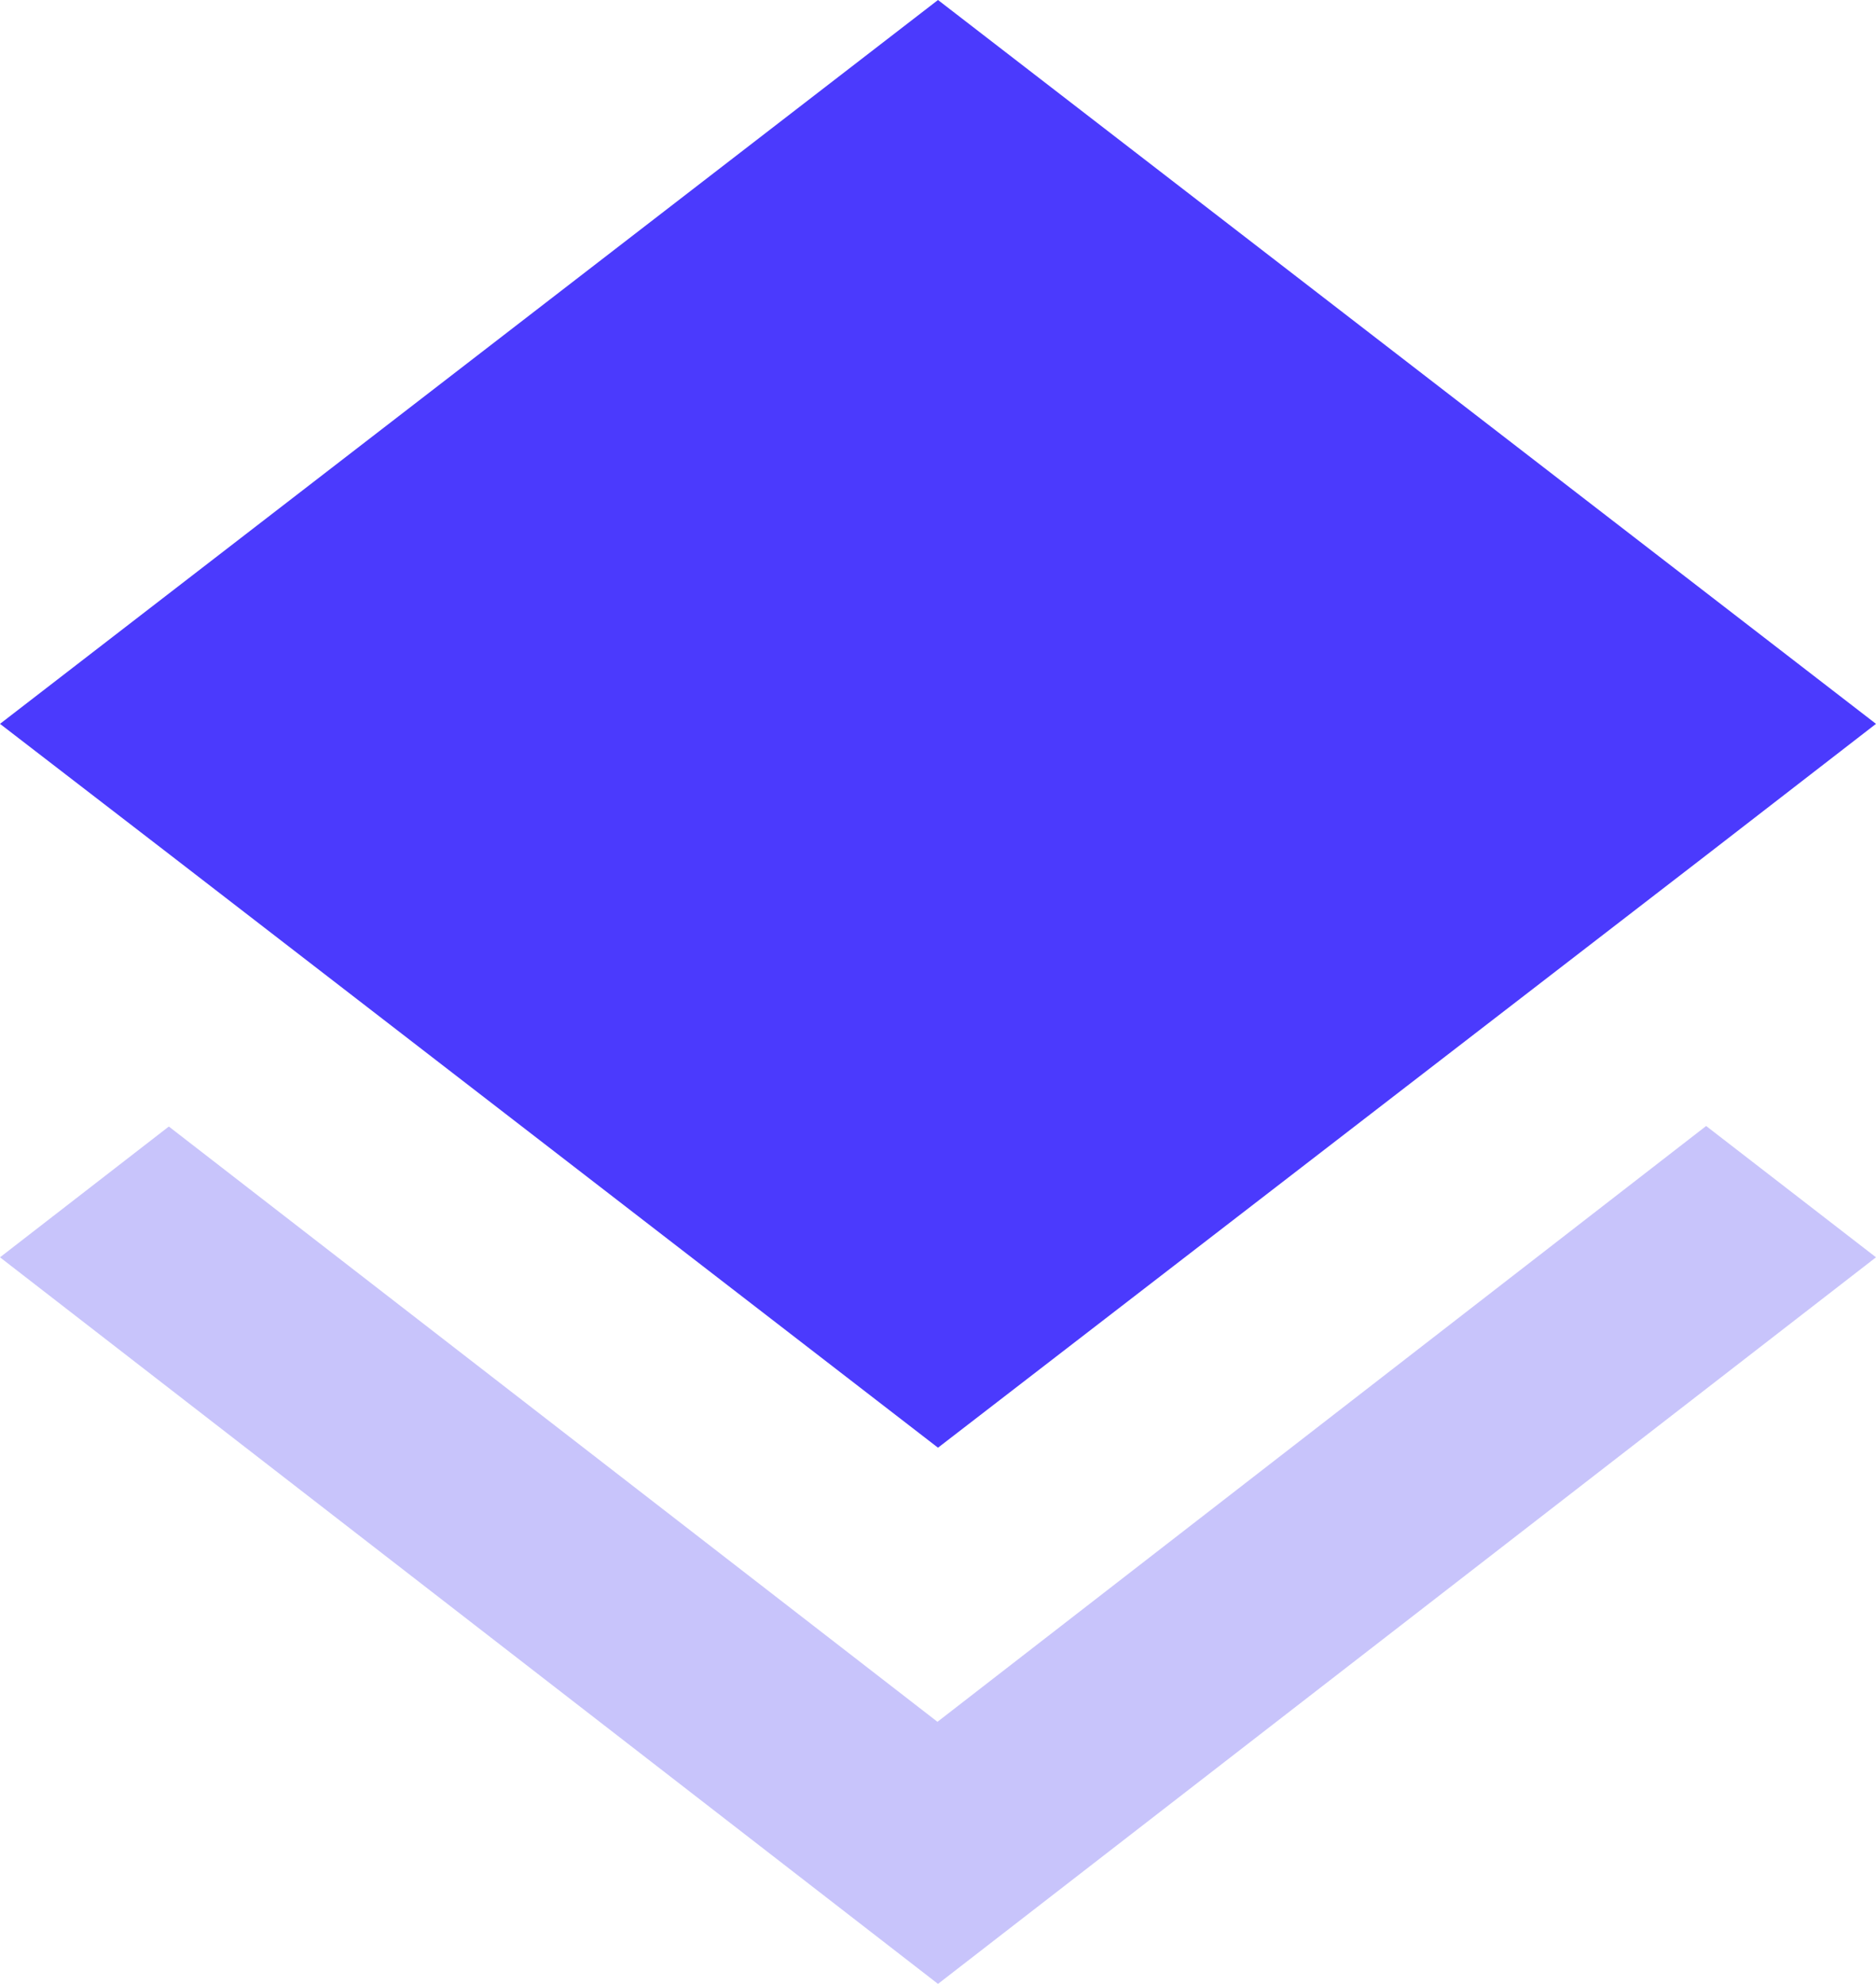
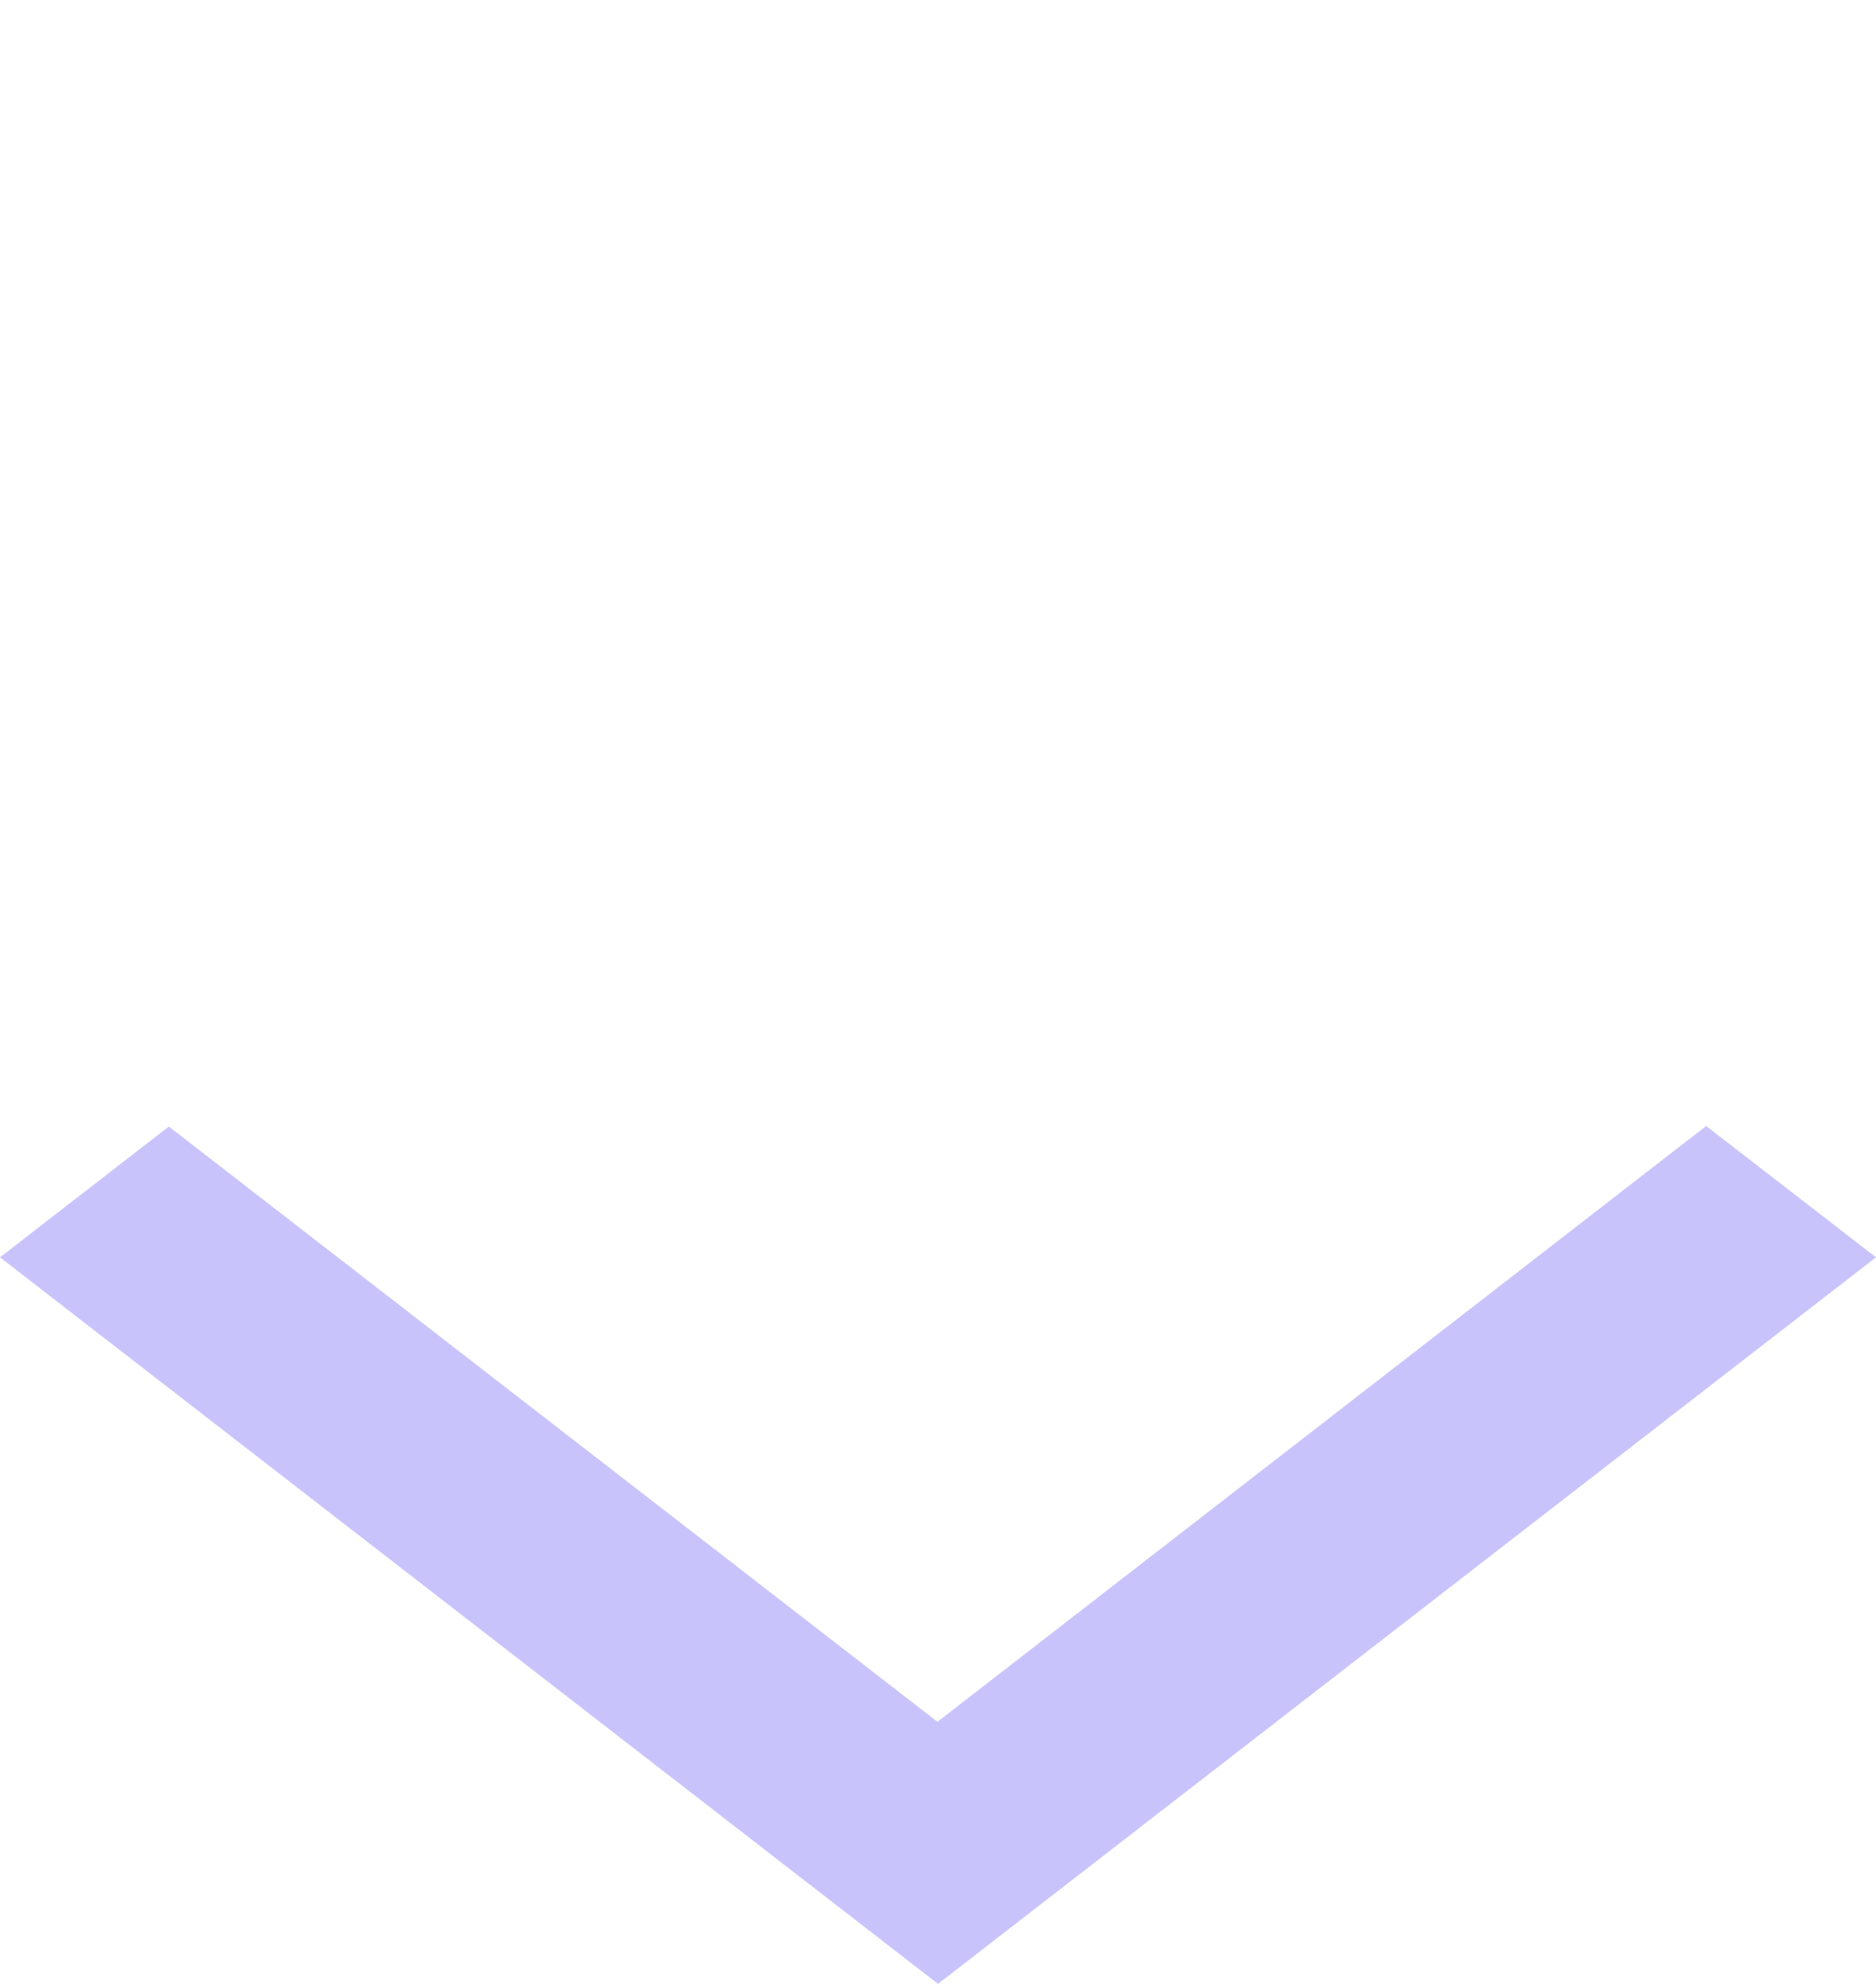
<svg xmlns="http://www.w3.org/2000/svg" width="35" height="37" viewBox="0 0 35 37" fill="none">
  <g id="ic_layers_48px">
    <path id="Path" d="M17.49 32.112L3.15 21.01L0 23.449L17.5 37L35 23.449L31.831 21L17.49 32.112Z" fill="#473BF0" fill-opacity="0.3" />
-     <path id="Path_2" fill-rule="evenodd" clip-rule="evenodd" d="M17.5 27L31.821 15.959L35 13.5L17.5 0L0 13.5L3.169 15.94L17.5 27Z" fill="#4B3AFD" />
  </g>
</svg>